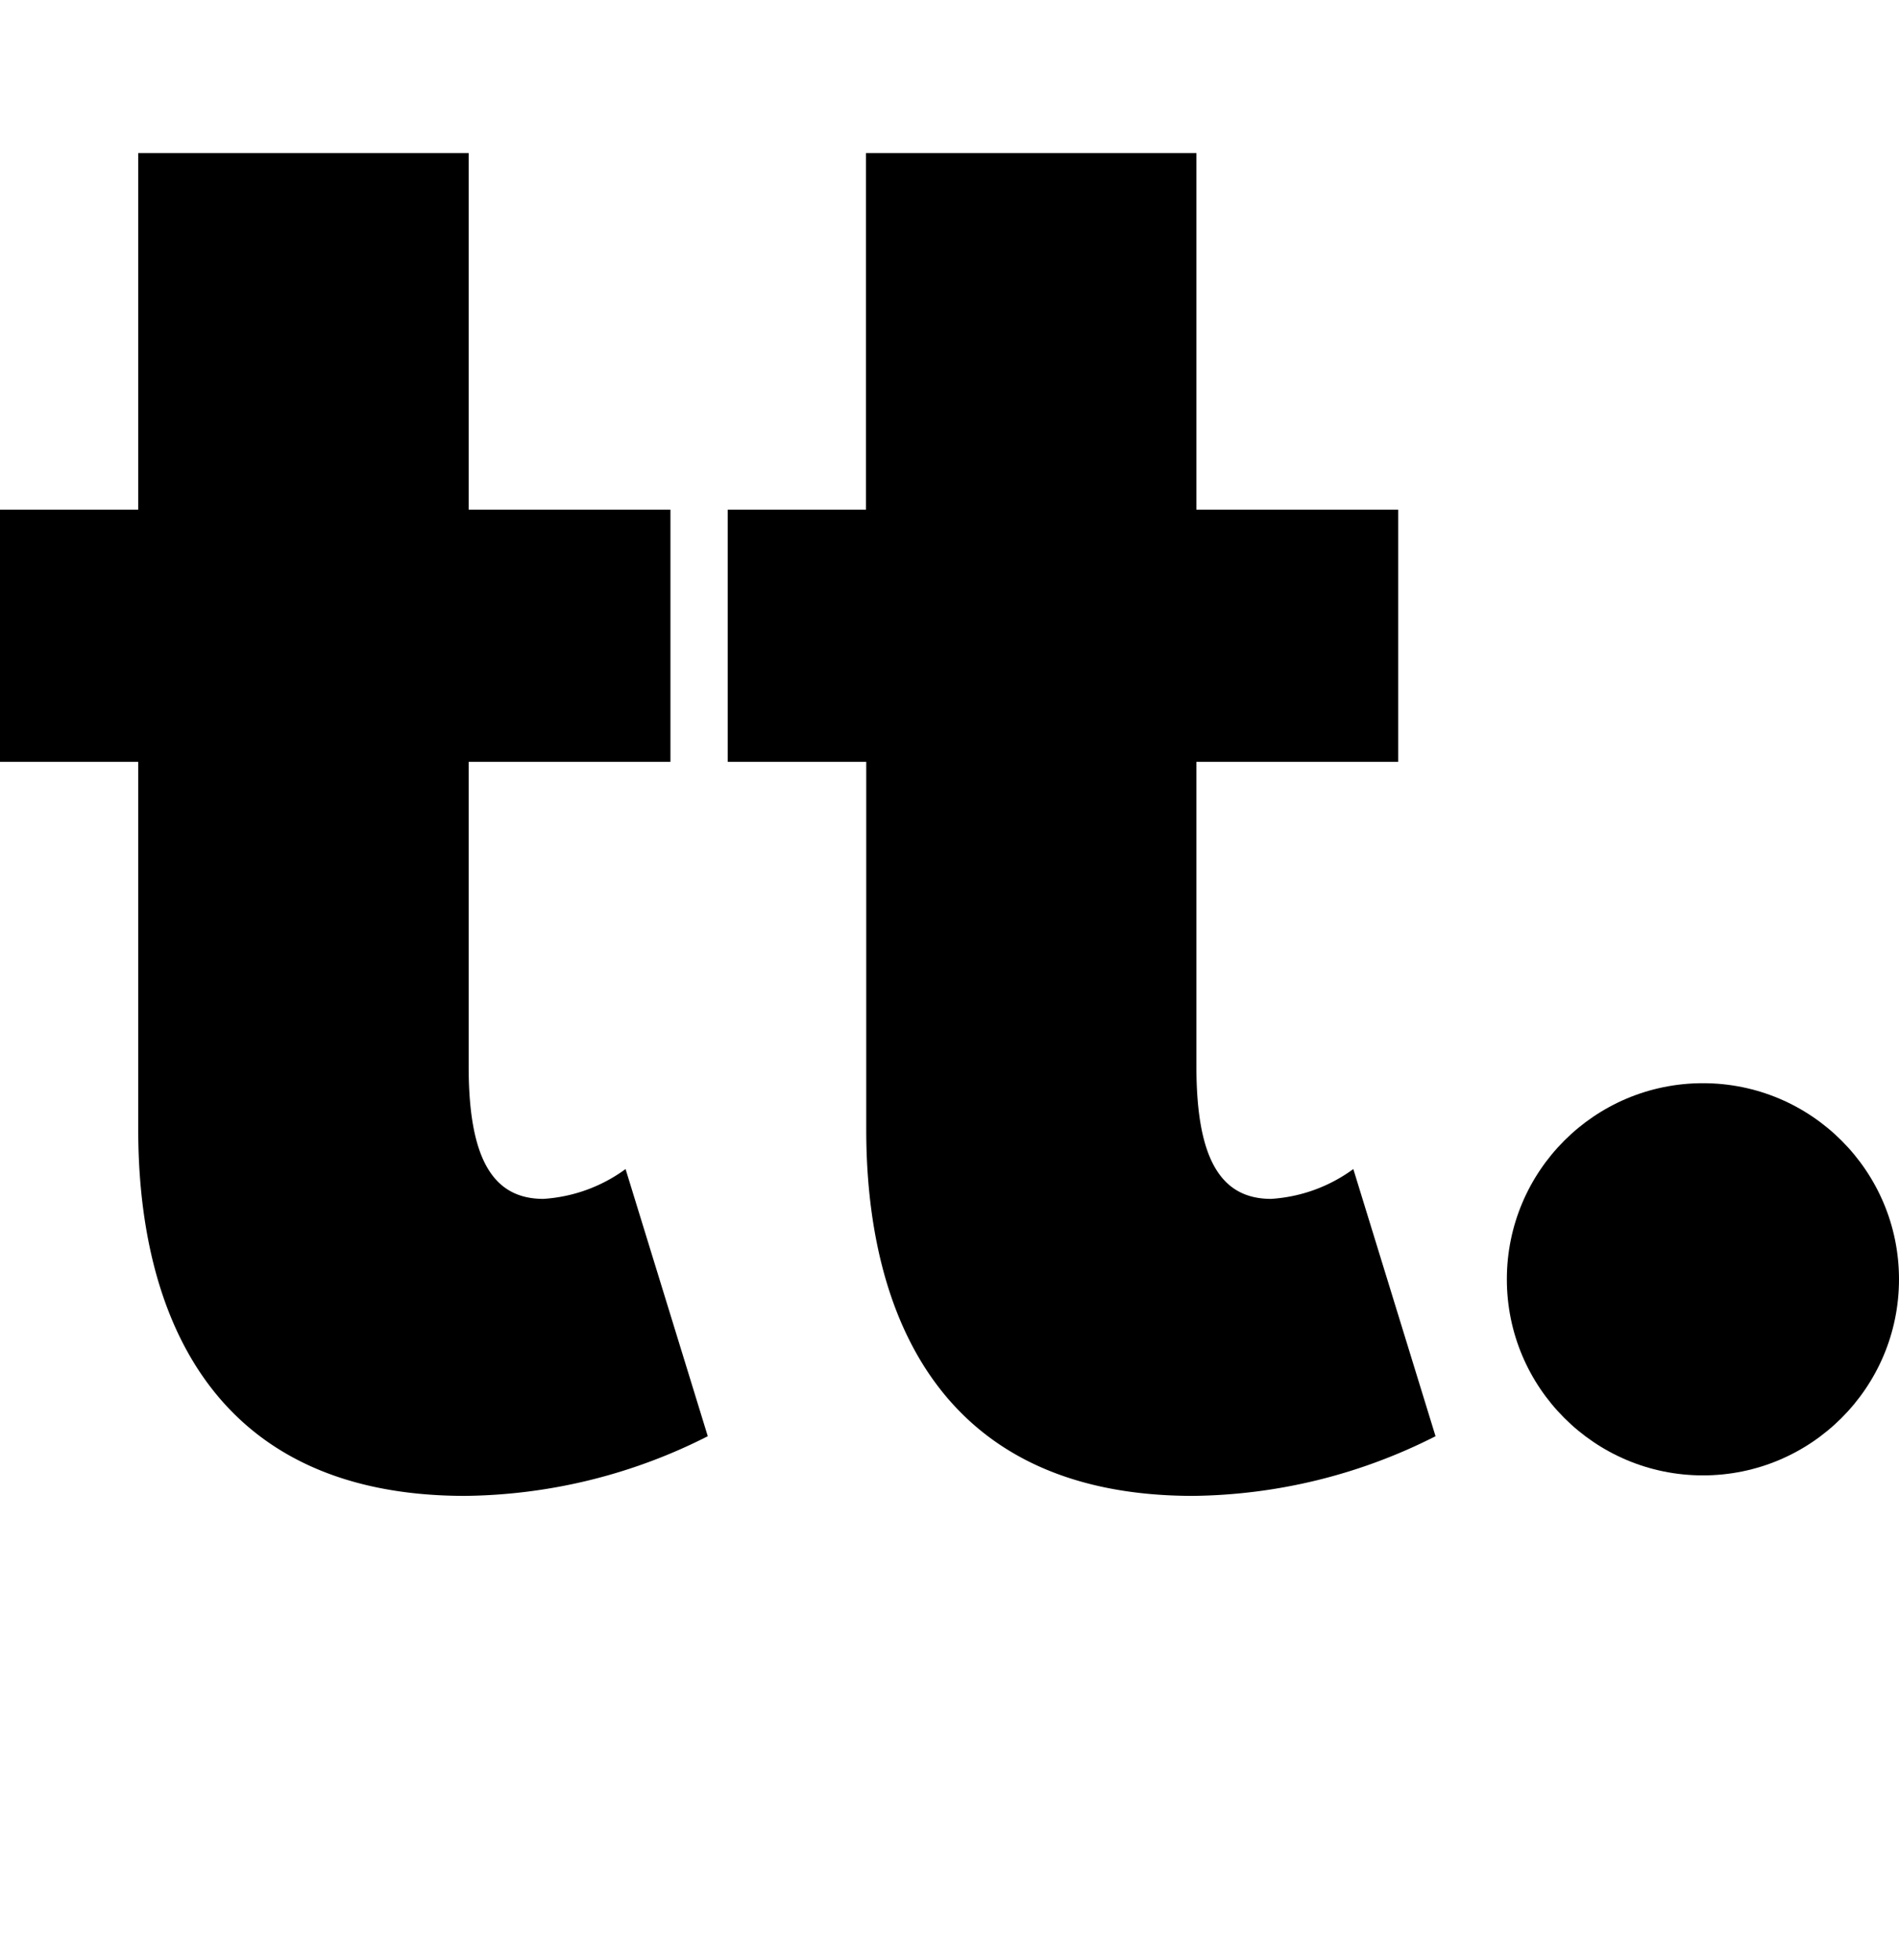
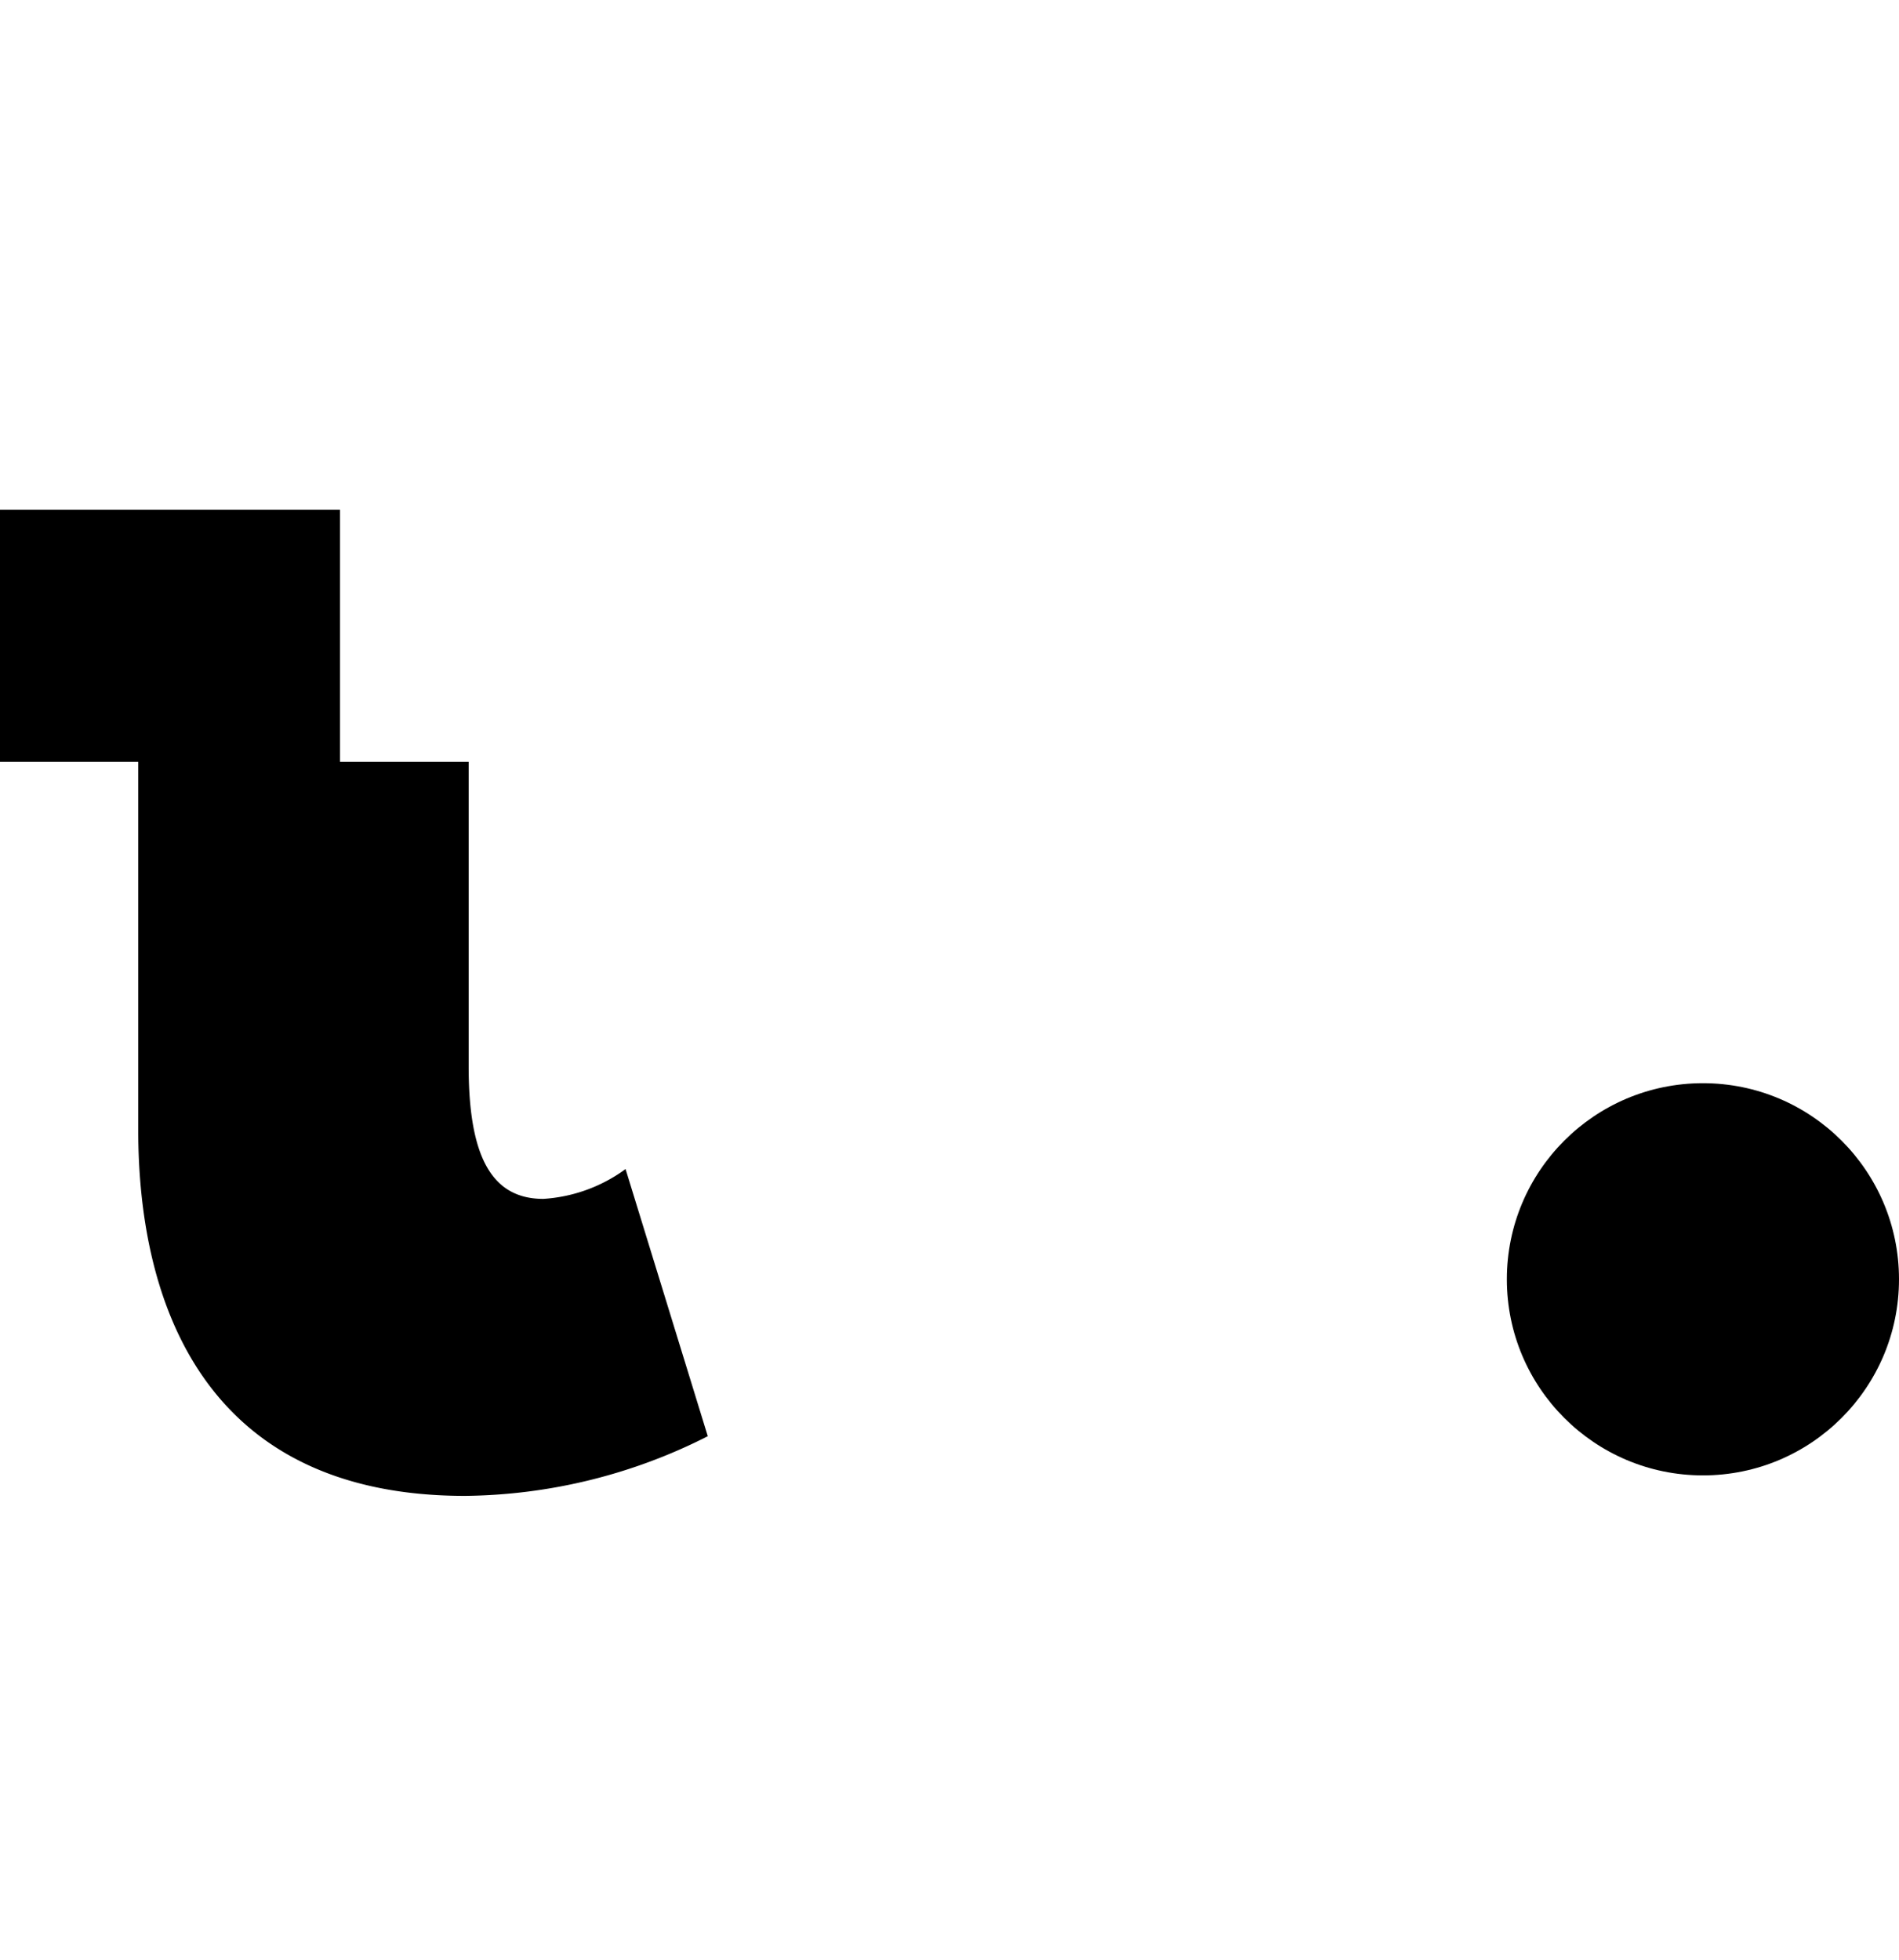
<svg xmlns="http://www.w3.org/2000/svg" id="Ebene_1" data-name="Ebene 1" viewBox="0 0 73.22 75.56">
  <title>Zeichenfläche 1</title>
-   <path d="M5.33,5.9H18.07V19.65h7.78v9.72H18.07V41.11c0,3.45.87,5.11,2.88,5.11a6,6,0,0,0,3.17-1.15l3.17,10.3a21.1,21.1,0,0,1-9.36,2.3c-10.15,0-12.6-7.56-12.6-14.11V29.37H0V19.65H5.33Z" />
-   <path d="M33.39,5.9H46.13V19.65h7.78v9.72H46.13V41.11c0,3.45.87,5.11,2.88,5.11a6,6,0,0,0,3.17-1.15l3.17,10.3A21.1,21.1,0,0,1,46,57.67c-10.15,0-12.6-7.56-12.6-14.11V29.37H28.06V19.65h5.33Z" />
+   <path d="M5.33,5.9V19.65h7.78v9.72H18.07V41.11c0,3.45.87,5.11,2.88,5.11a6,6,0,0,0,3.17-1.15l3.17,10.3a21.1,21.1,0,0,1-9.36,2.3c-10.15,0-12.6-7.56-12.6-14.11V29.37H0V19.65H5.33Z" />
  <circle cx="65.66" cy="49.32" r="7.56" />
</svg>